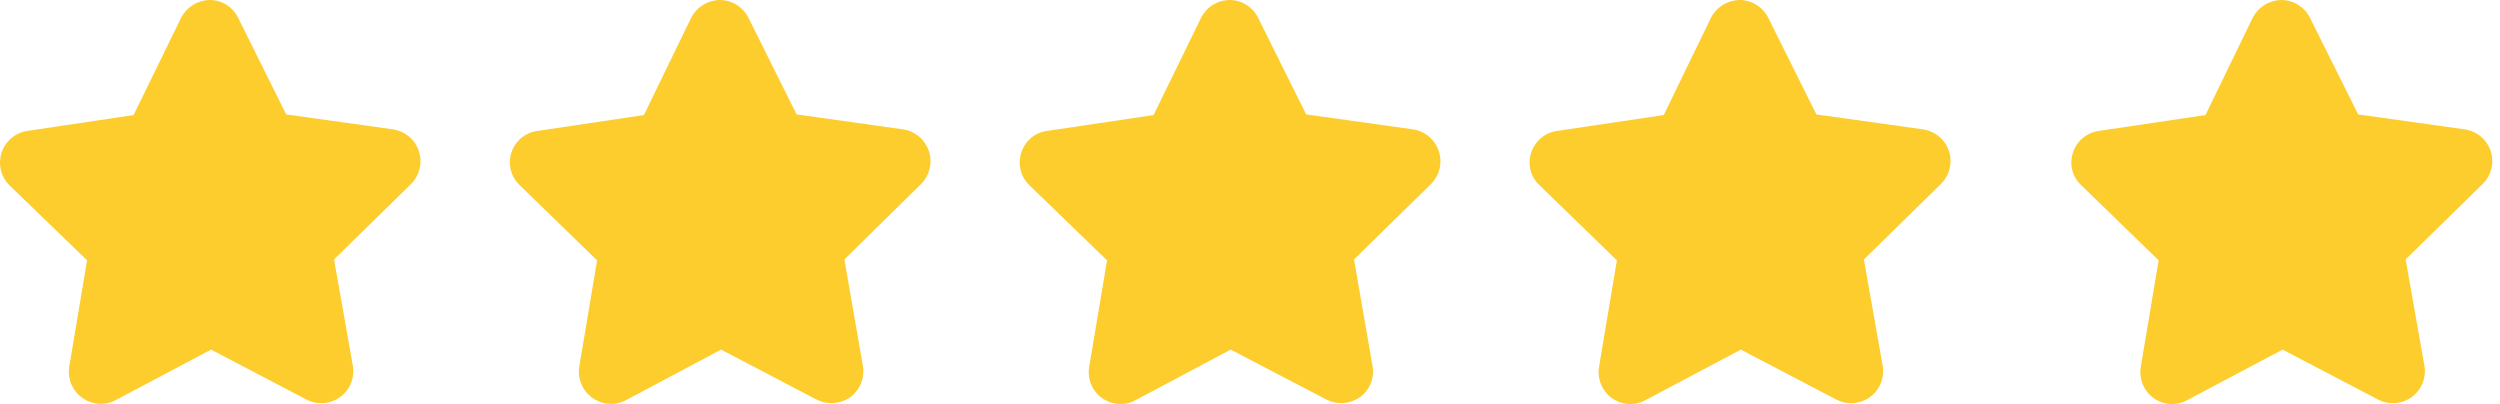
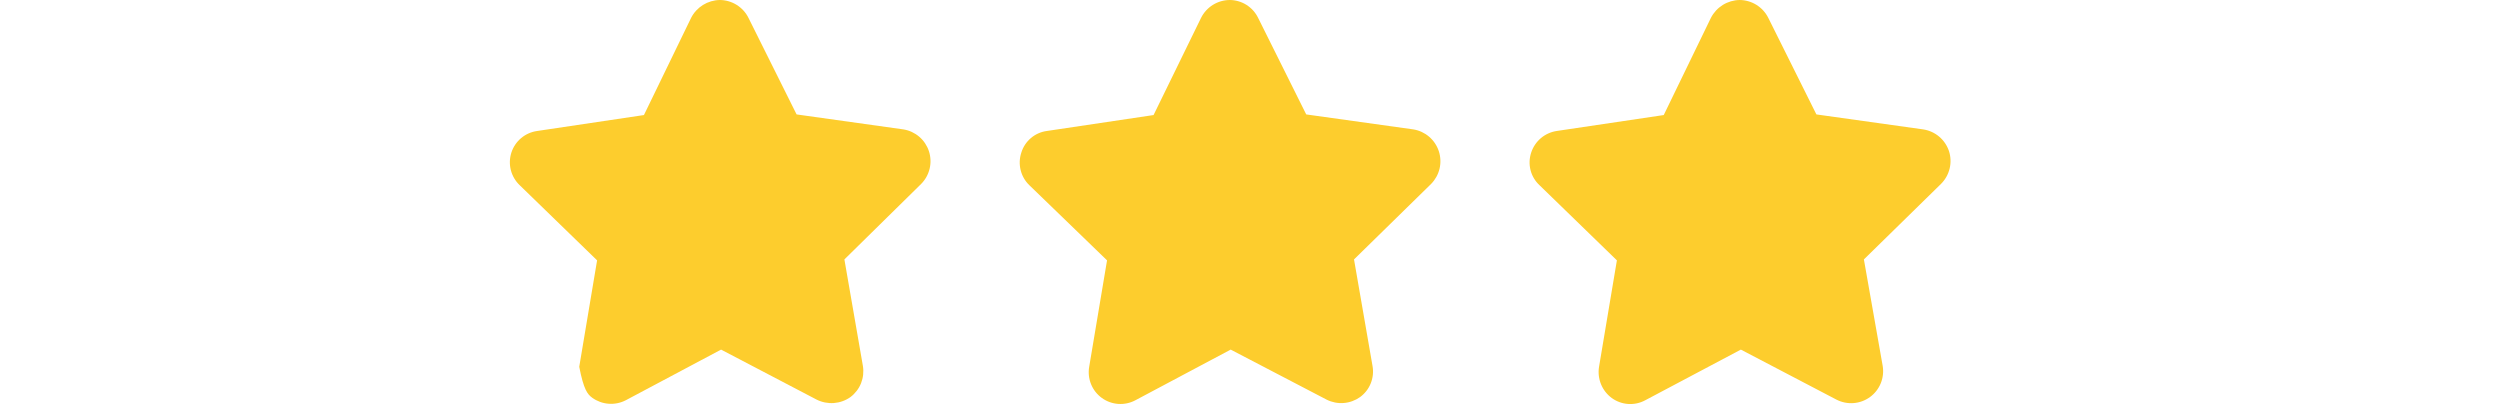
<svg xmlns="http://www.w3.org/2000/svg" width="99" height="16" viewBox="0 0 99 16" fill="none">
  <g id="Group 1000003298">
    <g id="Group 1000003298_2">
-       <path id="Vector" d="M15.575 5.124L11.335 4.531L9.43 0.707C9.328 0.495 9.169 0.316 8.97 0.191C8.771 0.066 8.541 -0 8.307 2.75316e-07C8.071 0.004 7.841 0.072 7.641 0.196C7.441 0.321 7.278 0.497 7.171 0.707L5.29 4.556L1.063 5.187C0.833 5.224 0.618 5.325 0.441 5.477C0.265 5.629 0.133 5.826 0.062 6.048C-0.01 6.269 -0.019 6.507 0.035 6.733C0.089 6.96 0.204 7.167 0.369 7.332L3.448 10.31L2.741 14.525C2.705 14.757 2.733 14.993 2.823 15.209C2.913 15.425 3.06 15.612 3.25 15.749C3.439 15.886 3.663 15.968 3.896 15.986C4.129 16.004 4.363 15.957 4.571 15.85L8.357 13.844L12.143 15.825C12.352 15.933 12.587 15.981 12.822 15.962C13.056 15.944 13.281 15.861 13.471 15.722C13.661 15.583 13.809 15.394 13.897 15.176C13.986 14.958 14.012 14.72 13.973 14.488L13.228 10.273L16.282 7.282C16.447 7.115 16.563 6.906 16.617 6.677C16.671 6.449 16.661 6.21 16.588 5.987C16.515 5.764 16.382 5.565 16.203 5.413C16.024 5.261 15.807 5.161 15.575 5.124Z" fill="#FDCD2D" />
-       <path id="Vector_2" d="M35.773 5.124L31.545 4.531L29.639 0.707C29.534 0.495 29.372 0.318 29.171 0.193C28.971 0.068 28.74 0.001 28.503 0C28.268 0.004 28.038 0.072 27.838 0.196C27.638 0.321 27.475 0.497 27.368 0.707L25.5 4.556L21.272 5.187C21.039 5.219 20.819 5.316 20.639 5.467C20.458 5.618 20.324 5.817 20.251 6.041C20.179 6.265 20.171 6.505 20.229 6.734C20.287 6.962 20.408 7.17 20.578 7.332L23.645 10.31L22.938 14.525C22.903 14.758 22.932 14.995 23.023 15.211C23.114 15.428 23.263 15.615 23.454 15.752C23.644 15.889 23.869 15.971 24.103 15.988C24.337 16.006 24.572 15.958 24.781 15.85L28.554 13.844L32.34 15.825C32.551 15.931 32.787 15.977 33.023 15.96C33.258 15.942 33.485 15.861 33.678 15.724C33.865 15.583 34.011 15.393 34.098 15.175C34.184 14.957 34.209 14.719 34.17 14.488L33.438 10.273L36.479 7.282C36.644 7.115 36.76 6.906 36.814 6.677C36.868 6.449 36.858 6.21 36.785 5.987C36.712 5.764 36.579 5.565 36.4 5.413C36.221 5.261 36.004 5.16 35.773 5.124Z" fill="#FDCD2D" />
+       <path id="Vector_2" d="M35.773 5.124L31.545 4.531L29.639 0.707C29.534 0.495 29.372 0.318 29.171 0.193C28.971 0.068 28.74 0.001 28.503 0C28.268 0.004 28.038 0.072 27.838 0.196C27.638 0.321 27.475 0.497 27.368 0.707L25.5 4.556L21.272 5.187C21.039 5.219 20.819 5.316 20.639 5.467C20.458 5.618 20.324 5.817 20.251 6.041C20.179 6.265 20.171 6.505 20.229 6.734C20.287 6.962 20.408 7.17 20.578 7.332L23.645 10.31L22.938 14.525C23.114 15.428 23.263 15.615 23.454 15.752C23.644 15.889 23.869 15.971 24.103 15.988C24.337 16.006 24.572 15.958 24.781 15.85L28.554 13.844L32.34 15.825C32.551 15.931 32.787 15.977 33.023 15.96C33.258 15.942 33.485 15.861 33.678 15.724C33.865 15.583 34.011 15.393 34.098 15.175C34.184 14.957 34.209 14.719 34.17 14.488L33.438 10.273L36.479 7.282C36.644 7.115 36.76 6.906 36.814 6.677C36.868 6.449 36.858 6.21 36.785 5.987C36.712 5.764 36.579 5.565 36.4 5.413C36.221 5.261 36.004 5.16 35.773 5.124Z" fill="#FDCD2D" />
      <path id="Vector_3" d="M55.967 5.124L51.726 4.531L49.821 0.707C49.718 0.496 49.558 0.318 49.36 0.193C49.161 0.068 48.932 0.001 48.697 0C48.461 0.002 48.23 0.069 48.03 0.193C47.83 0.318 47.667 0.496 47.562 0.707L45.681 4.556L41.454 5.187C41.221 5.218 41.002 5.315 40.823 5.468C40.644 5.62 40.512 5.82 40.444 6.045C40.37 6.267 40.361 6.506 40.417 6.734C40.472 6.961 40.591 7.169 40.76 7.332L43.839 10.31L43.132 14.525C43.092 14.757 43.117 14.996 43.206 15.214C43.294 15.432 43.442 15.621 43.633 15.759C43.824 15.898 44.05 15.979 44.285 15.995C44.519 16.011 44.754 15.961 44.962 15.85L48.735 13.844L52.534 15.825C52.743 15.931 52.977 15.977 53.211 15.959C53.444 15.941 53.668 15.86 53.859 15.724C54.049 15.585 54.196 15.396 54.283 15.177C54.37 14.958 54.394 14.719 54.351 14.488L53.619 10.273L56.673 7.282C56.838 7.114 56.953 6.905 57.007 6.677C57.06 6.449 57.05 6.21 56.977 5.987C56.904 5.765 56.771 5.566 56.593 5.414C56.415 5.261 56.198 5.161 55.967 5.124Z" fill="#FDCD2D" />
      <path id="Vector_4" d="M77.179 5.982C77.104 5.759 76.969 5.56 76.789 5.409C76.608 5.257 76.39 5.159 76.157 5.124L71.929 4.531L70.024 0.707C69.918 0.495 69.756 0.318 69.556 0.193C69.355 0.068 69.124 0.001 68.888 0C68.652 0.004 68.422 0.072 68.222 0.196C68.022 0.321 67.86 0.497 67.752 0.707L65.884 4.556L61.644 5.187C61.413 5.222 61.195 5.321 61.017 5.472C60.839 5.624 60.706 5.822 60.634 6.045C60.56 6.268 60.551 6.508 60.609 6.737C60.667 6.965 60.79 7.172 60.962 7.332L64.029 10.31L63.322 14.525C63.284 14.758 63.311 14.997 63.4 15.215C63.489 15.434 63.637 15.623 63.827 15.762C64.017 15.9 64.243 15.982 64.477 15.997C64.711 16.013 64.945 15.962 65.152 15.85L68.938 13.844L72.724 15.825C72.933 15.933 73.168 15.98 73.403 15.962C73.638 15.944 73.863 15.861 74.053 15.722C74.243 15.583 74.39 15.394 74.479 15.176C74.567 14.958 74.593 14.72 74.554 14.488L73.81 10.273L76.864 7.282C77.031 7.115 77.15 6.906 77.205 6.676C77.261 6.447 77.252 6.206 77.179 5.982Z" fill="#FDCD2D" />
-       <path id="Vector_5" d="M98.632 5.982C98.557 5.759 98.422 5.56 98.242 5.409C98.061 5.257 97.843 5.159 97.61 5.124L93.382 4.531L91.477 0.707C91.371 0.495 91.209 0.318 91.009 0.193C90.808 0.068 90.577 0.001 90.341 0C90.105 0.004 89.875 0.072 89.675 0.196C89.475 0.321 89.313 0.497 89.205 0.707L87.337 4.556L83.097 5.187C82.866 5.222 82.649 5.321 82.47 5.472C82.292 5.624 82.159 5.822 82.088 6.045C82.013 6.268 82.004 6.508 82.062 6.737C82.121 6.965 82.243 7.172 82.416 7.332L85.482 10.31L84.775 14.525C84.737 14.758 84.764 14.997 84.853 15.215C84.942 15.434 85.09 15.623 85.28 15.762C85.471 15.9 85.696 15.982 85.93 15.997C86.165 16.013 86.399 15.962 86.605 15.85L90.391 13.844L94.177 15.825C94.386 15.933 94.622 15.98 94.856 15.962C95.091 15.944 95.316 15.861 95.506 15.722C95.696 15.583 95.843 15.394 95.932 15.176C96.02 14.958 96.046 14.72 96.007 14.488L95.263 10.273L98.317 7.282C98.484 7.115 98.603 6.906 98.658 6.676C98.714 6.447 98.705 6.206 98.632 5.982Z" fill="#FDCD2D" />
    </g>
  </g>
</svg>